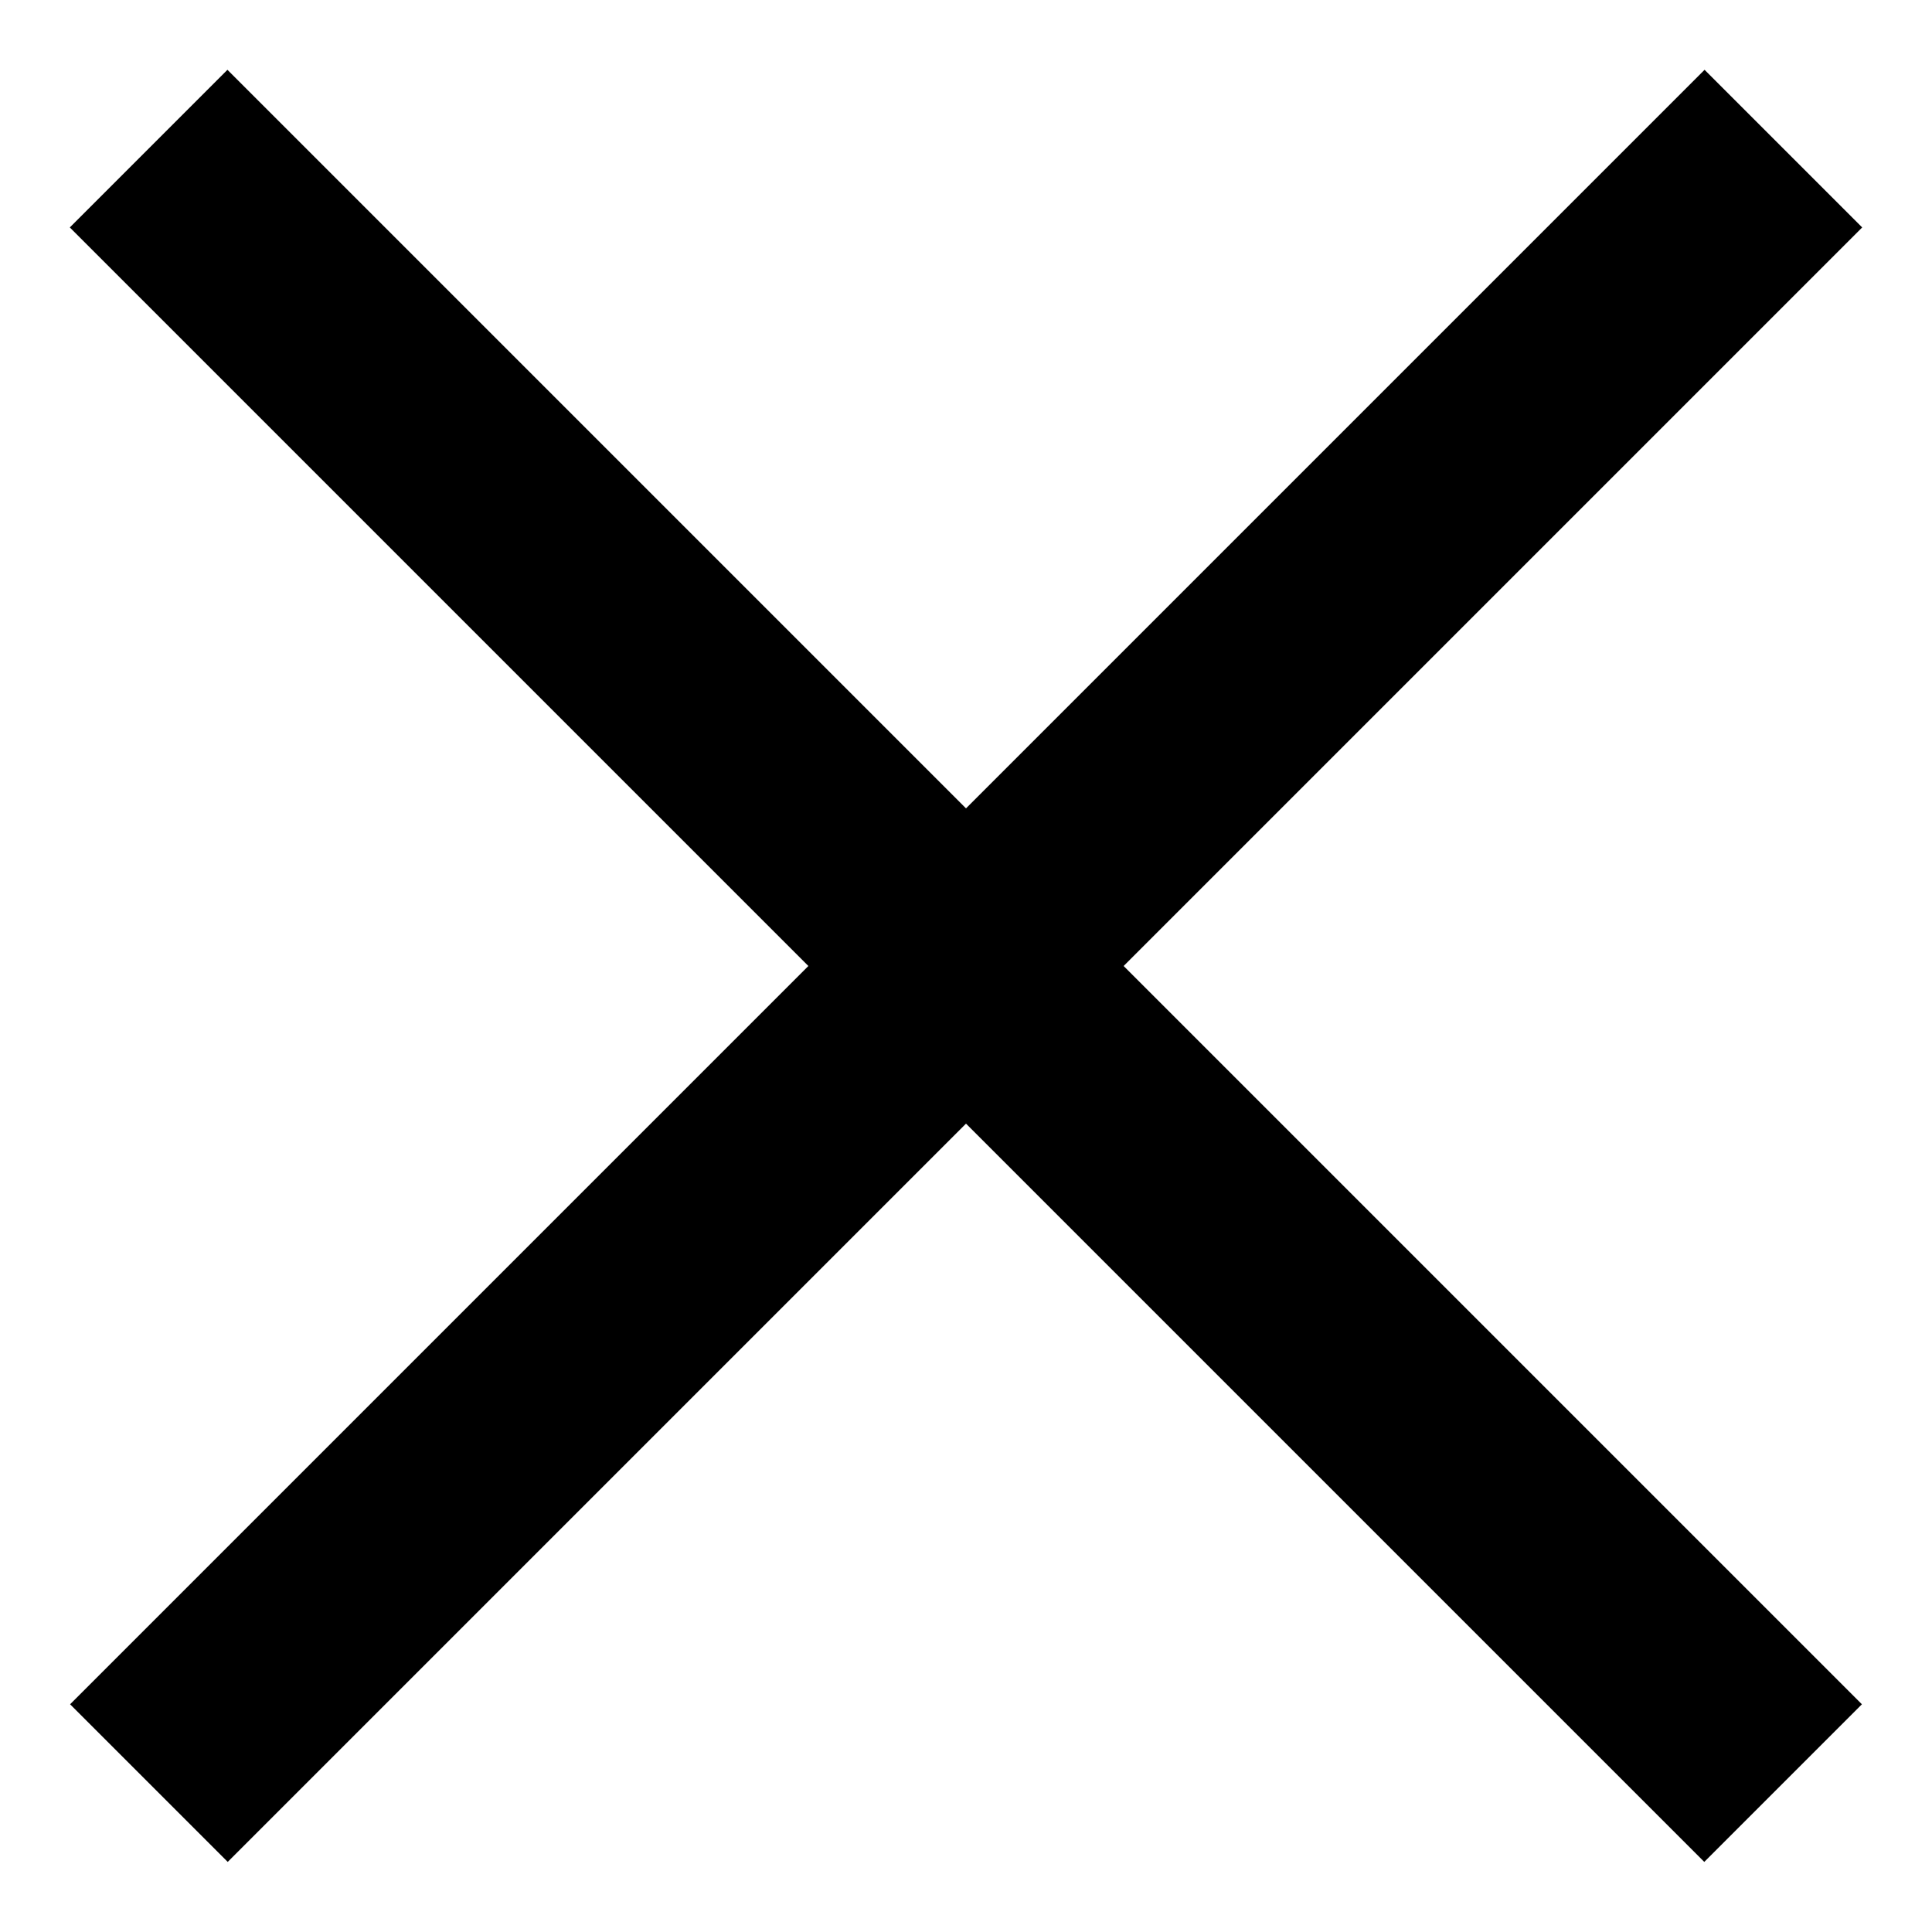
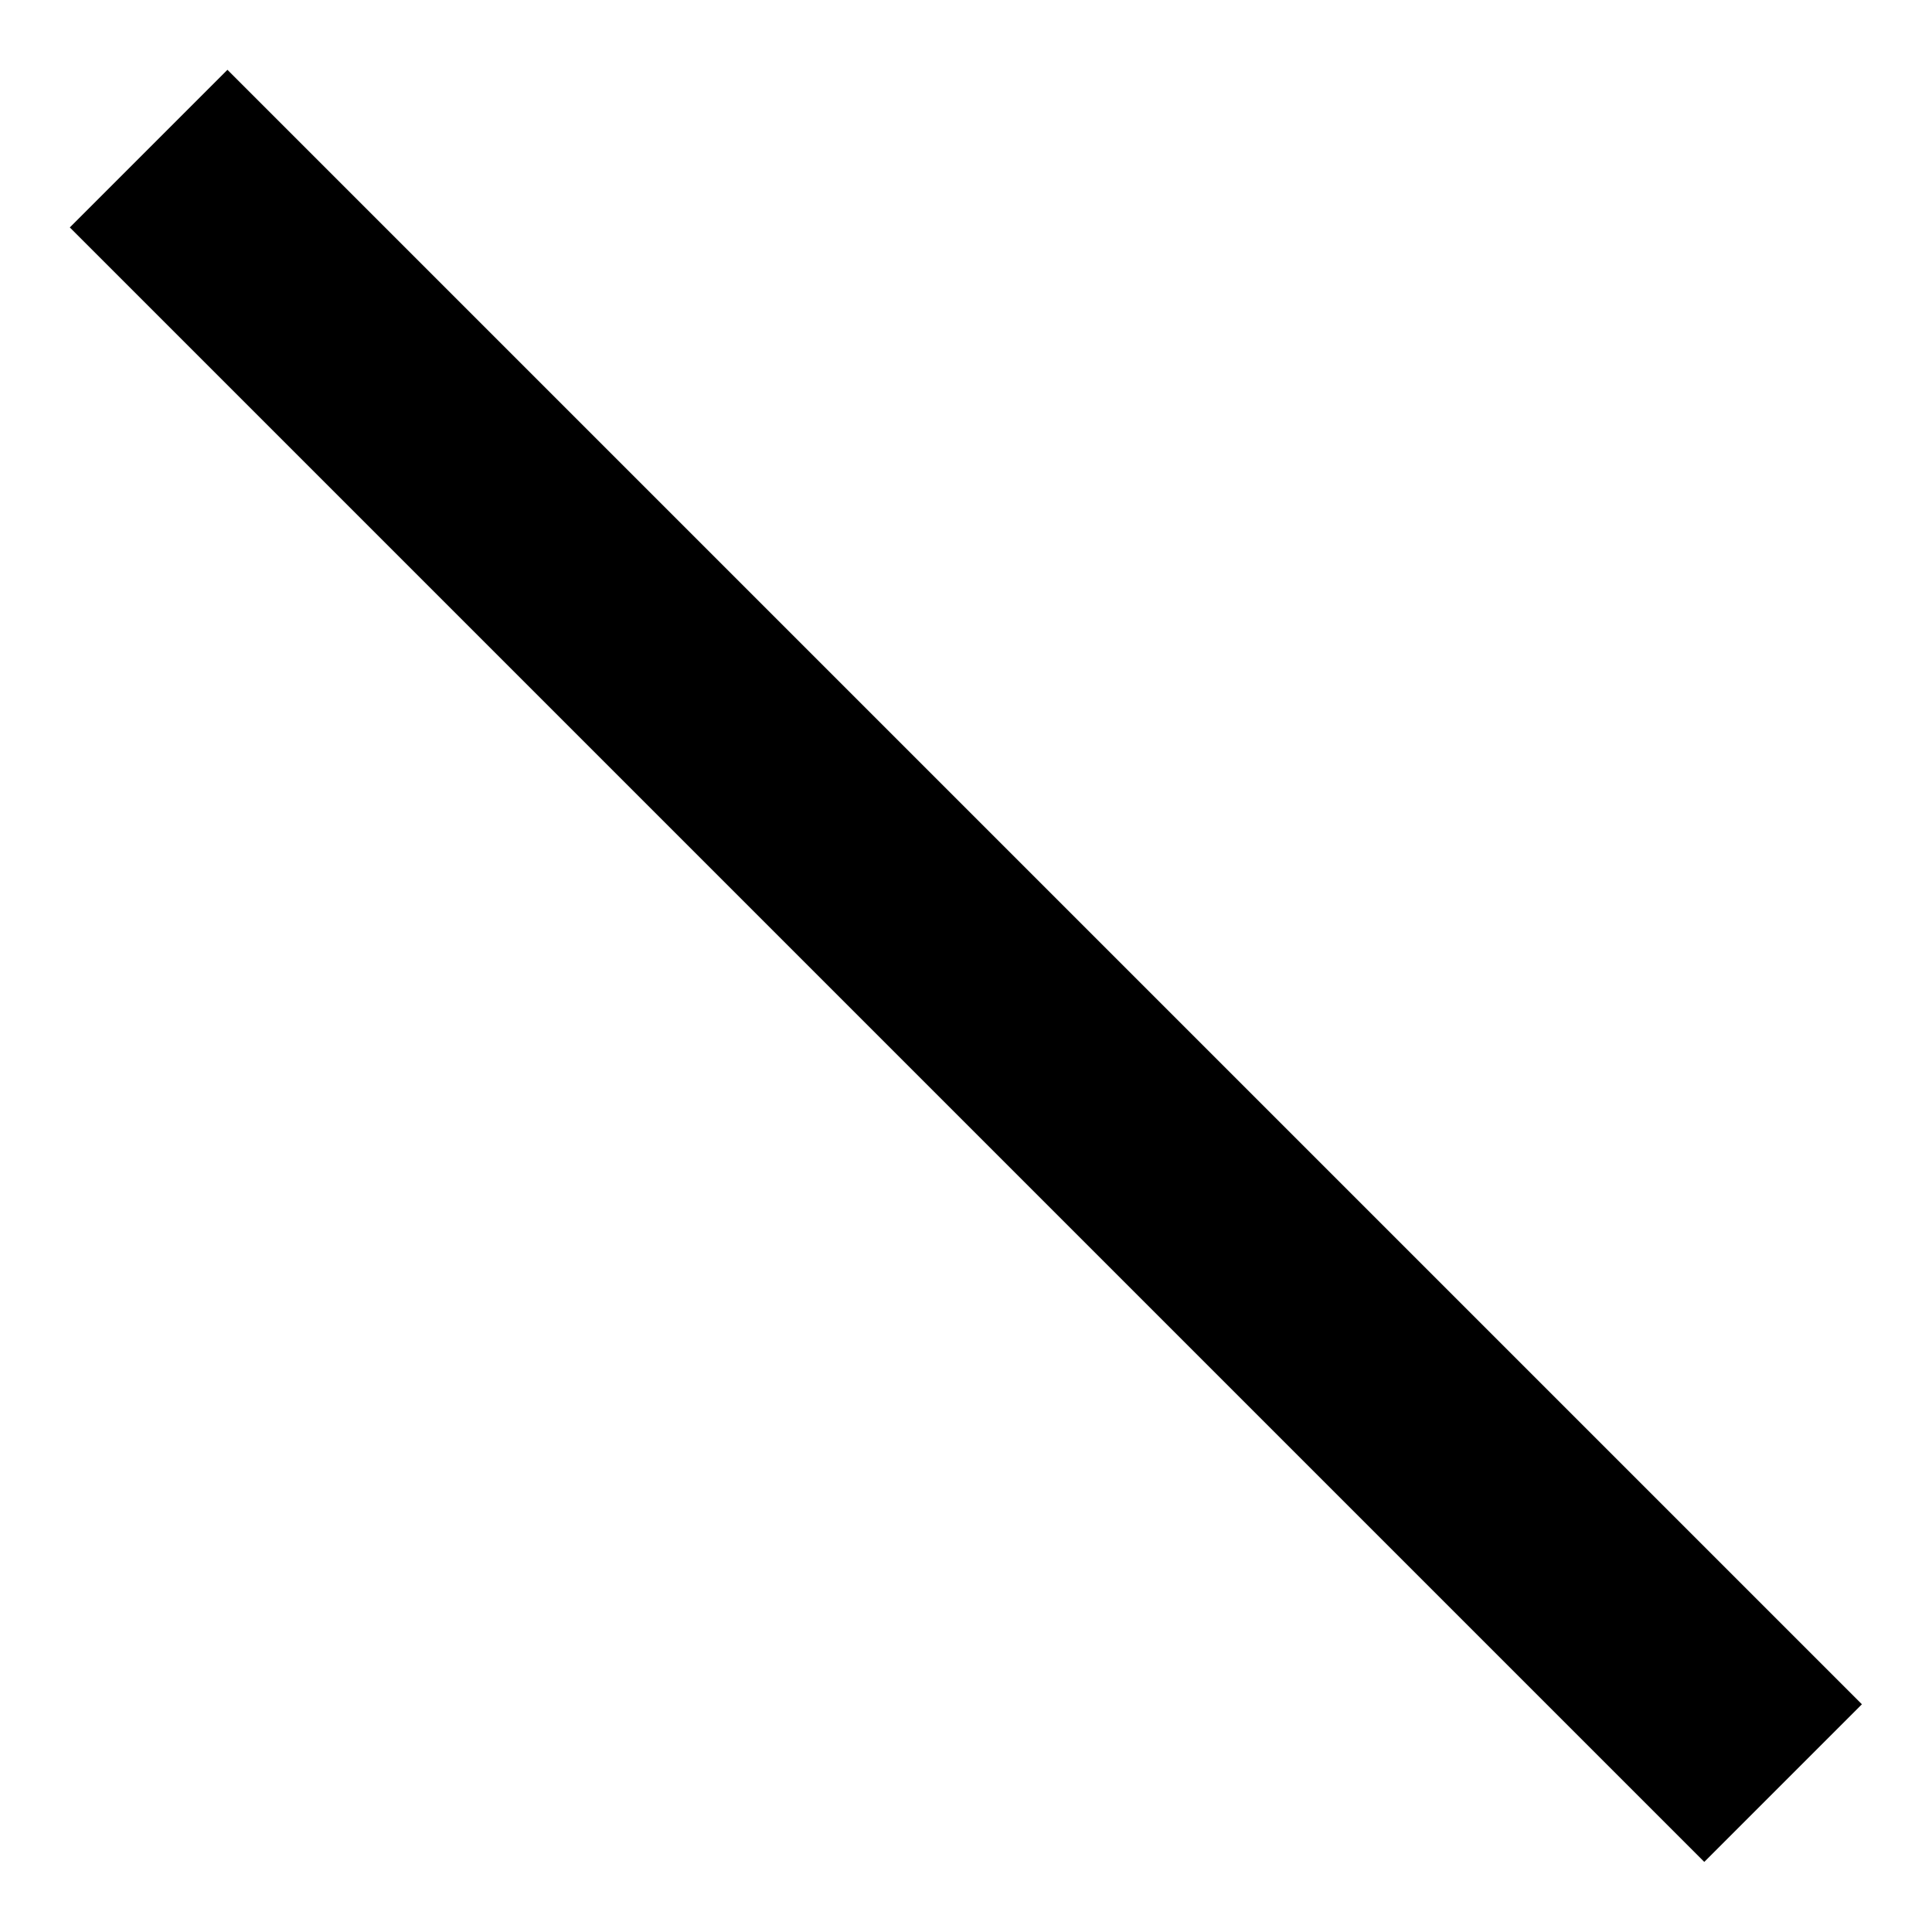
<svg xmlns="http://www.w3.org/2000/svg" width="13" height="13" viewBox="0 0 13 13" fill="none">
  <path d="M1 1L11.998 11.998" stroke="black" stroke-width="1.5" />
-   <path d="M12 1L1.002 11.998" stroke="black" stroke-width="1.5" />
</svg>